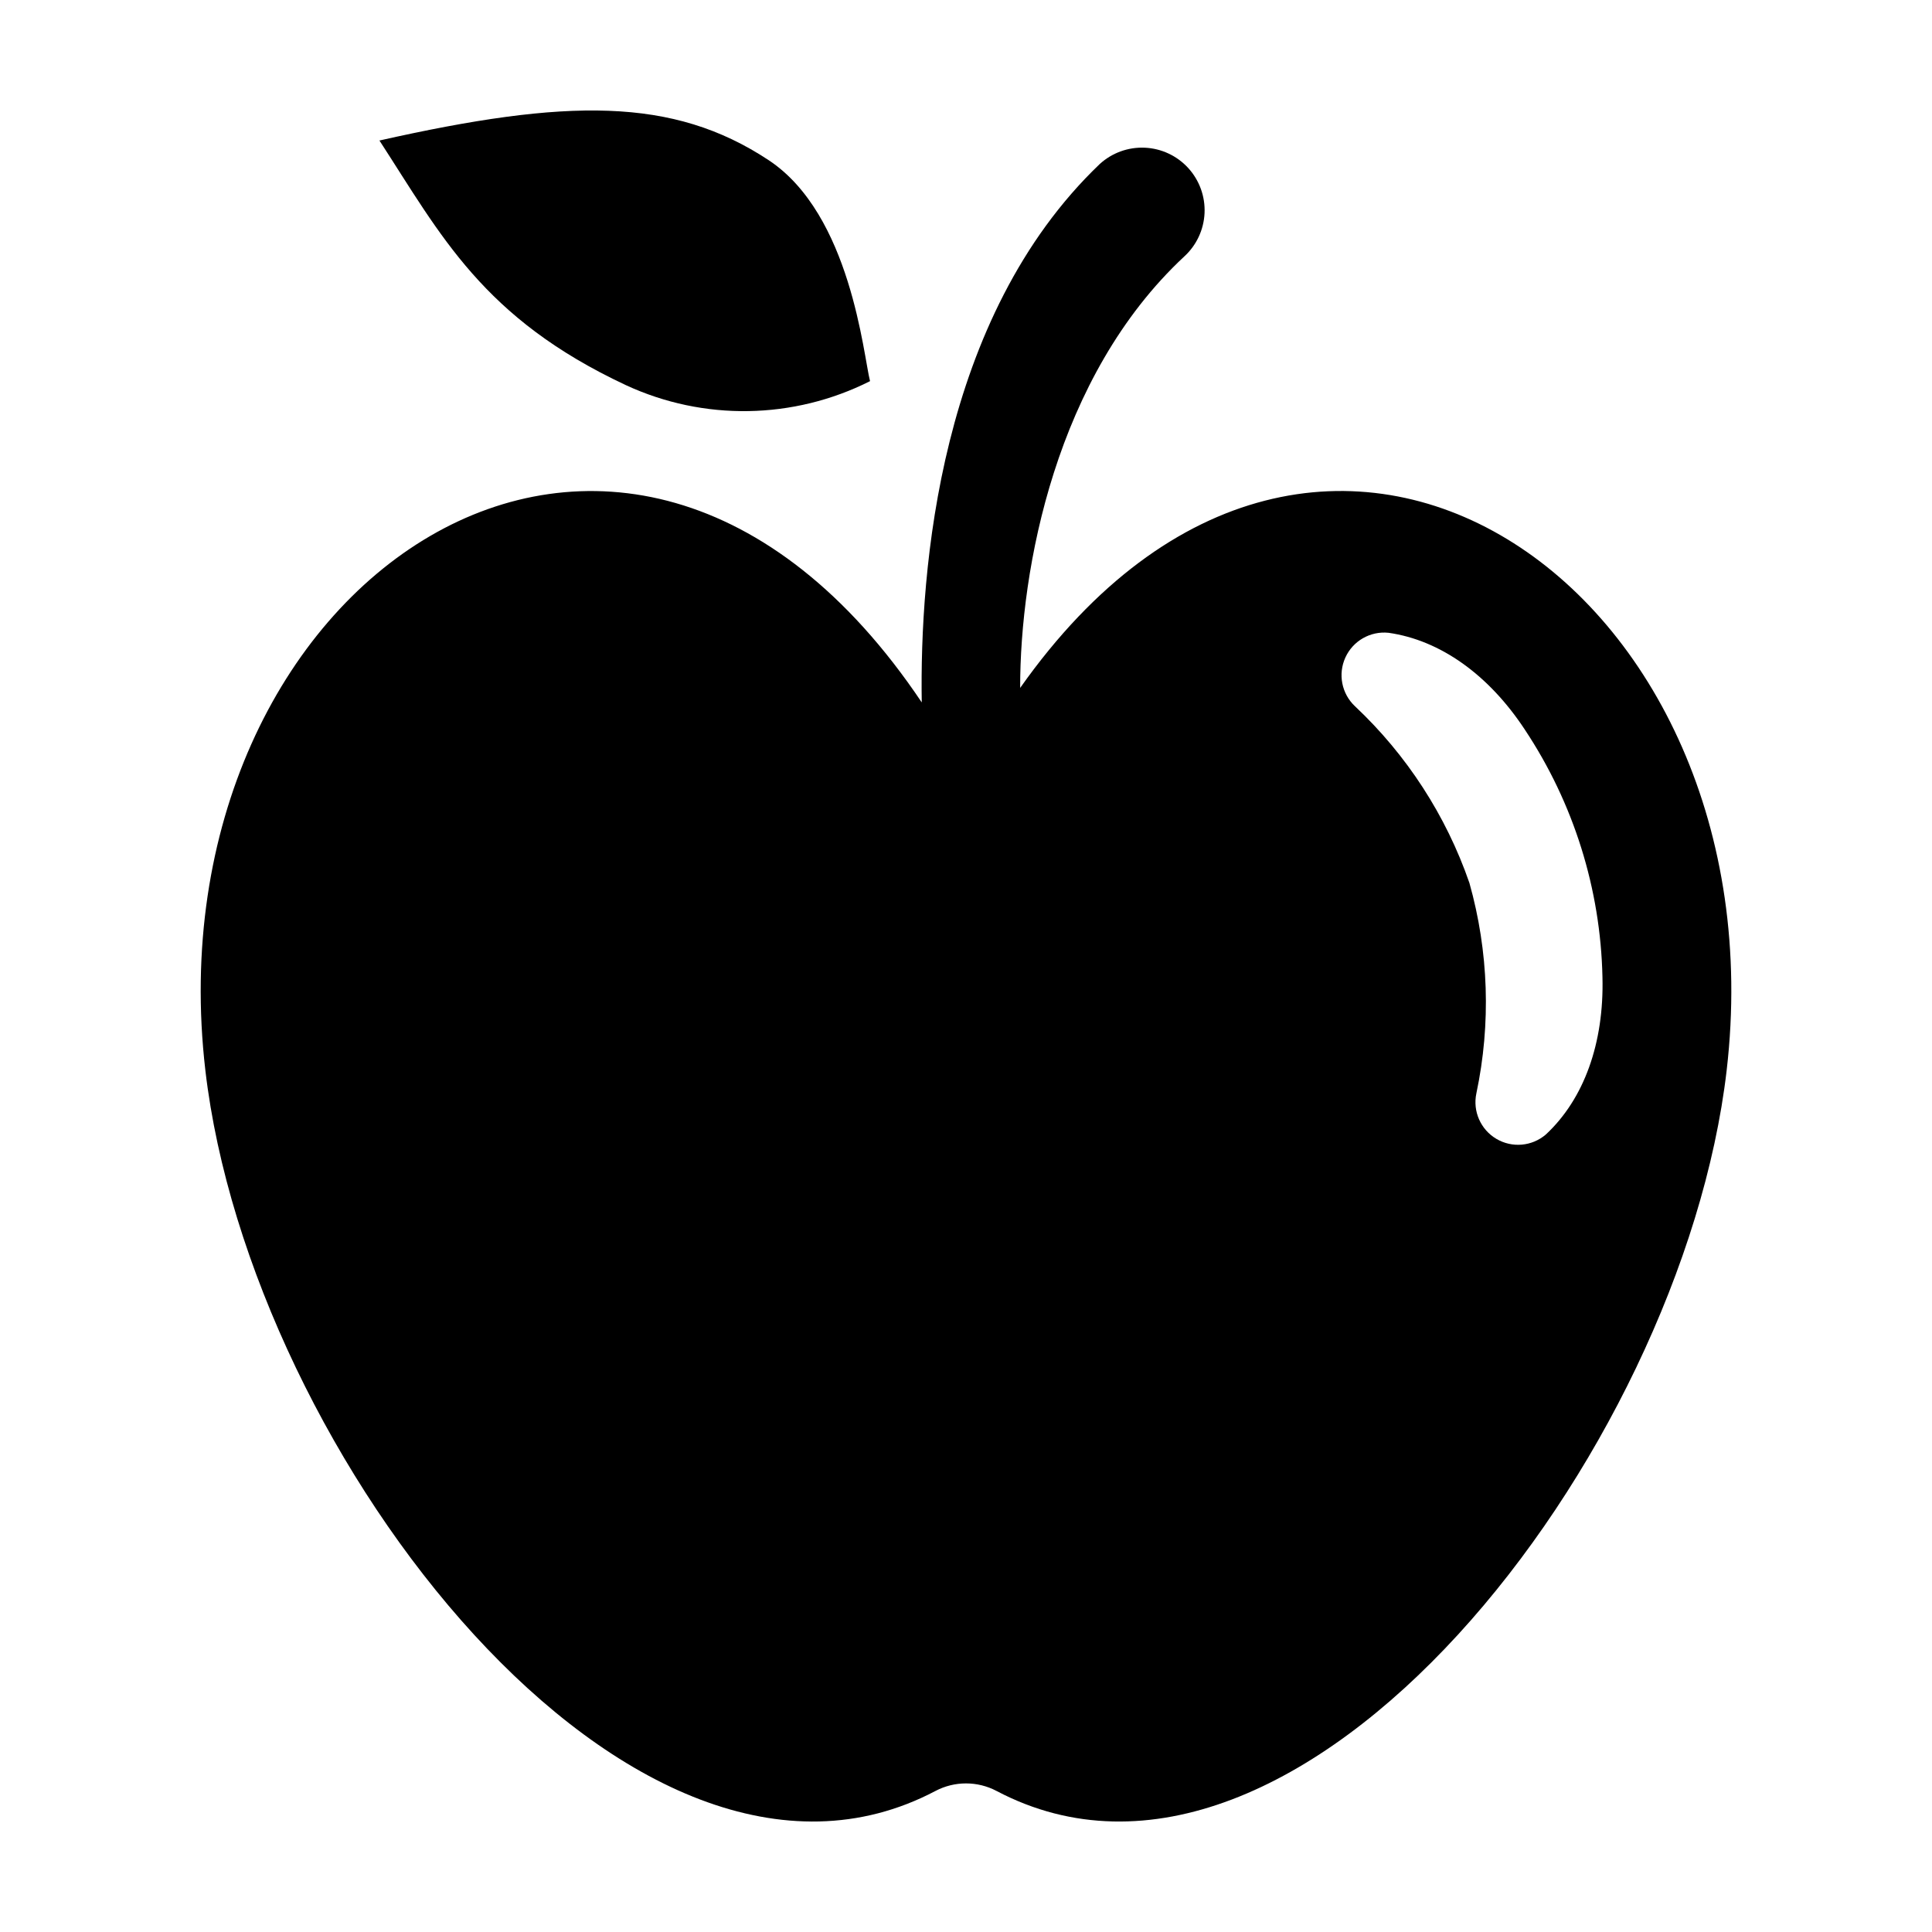
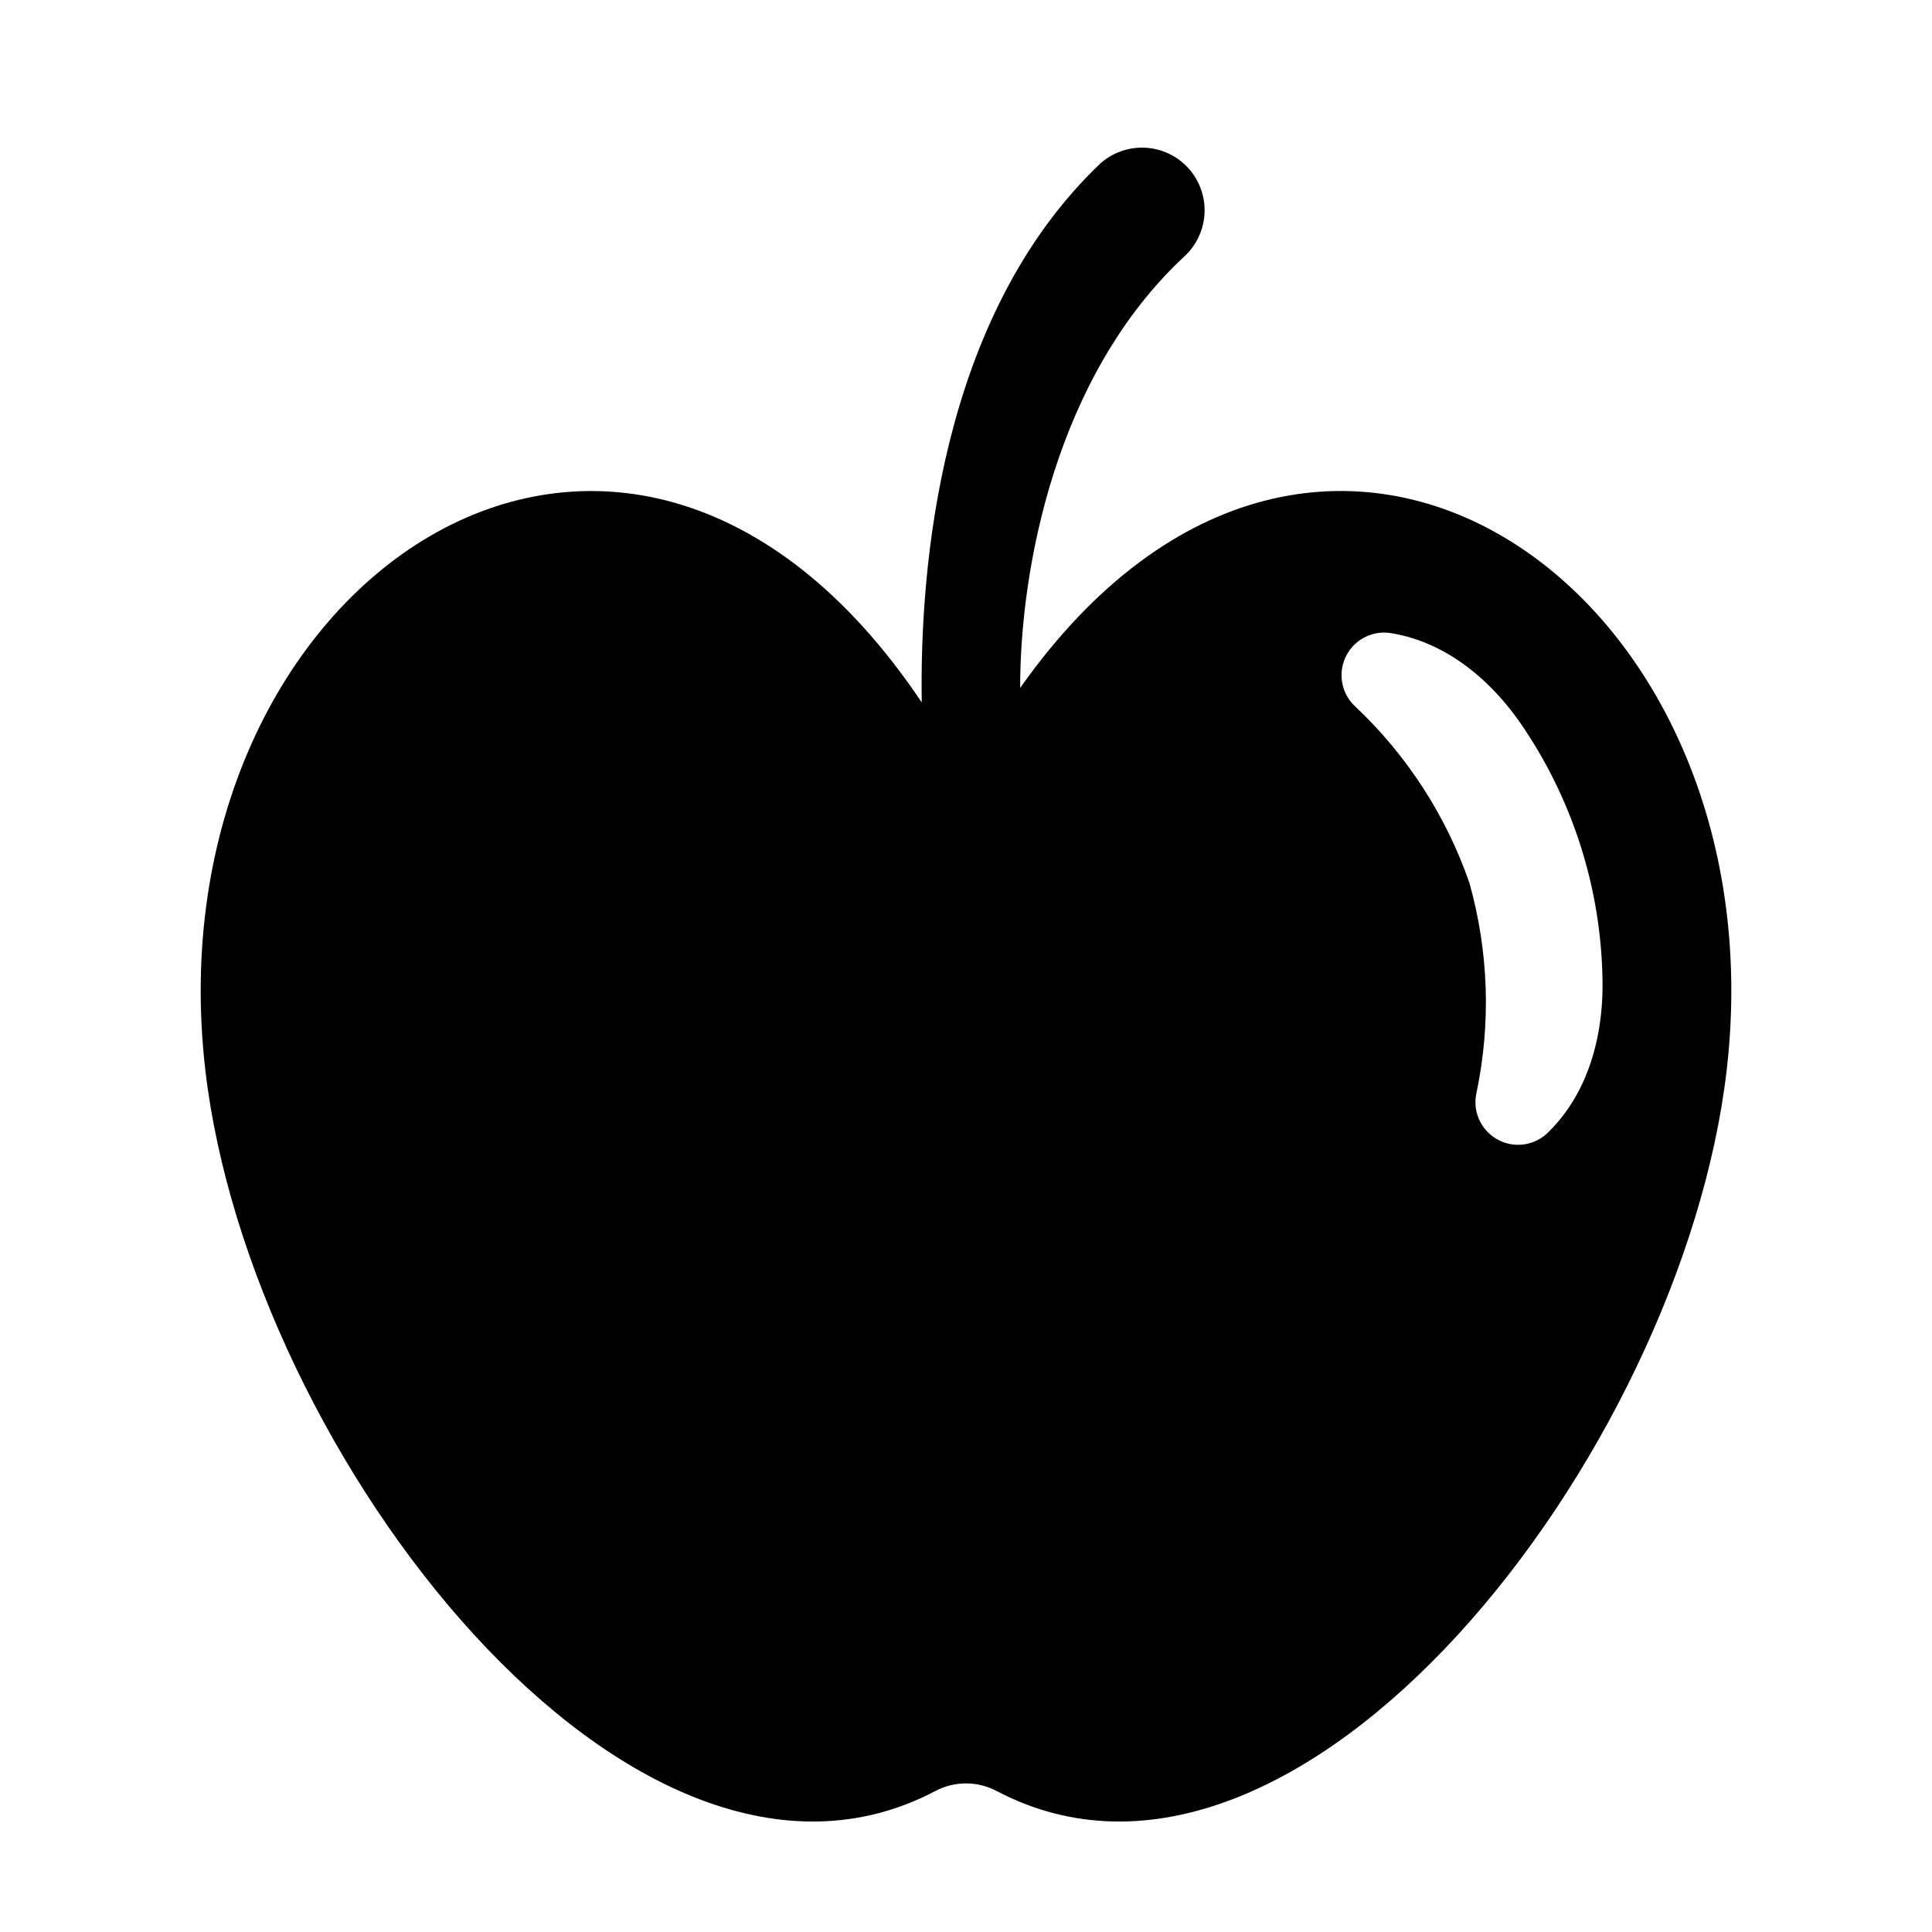
<svg xmlns="http://www.w3.org/2000/svg" fill="#000000" width="800px" height="800px" version="1.1" viewBox="144 144 512 512">
  <g>
-     <path d="m309.85 246.06c20.602 9.551 44.438 9.164 64.719-1.051-1.762-6.856-5.09-44.16-26.863-58.559-25.383-16.781-53.426-16.391-103.15-5.211 16.348 25.168 27.371 47.07 65.293 64.82z" />
    <path d="m414.35 326.3c-0.023-31.477 9.391-82.559 43.469-114.31 3.254-2.965 5.195-7.106 5.398-11.504 0.203-4.398-1.352-8.695-4.316-11.949-2.969-3.254-7.109-5.195-11.508-5.394s-8.695 1.355-11.949 4.324c-42.57 40.688-47.73 107.55-47.172 142.68-79.305-118.26-204.89-31.801-189.85 97.504 11.871 102.05 113.5 233.06 193.43 191l0.004-0.004c5.094-2.699 11.195-2.699 16.285 0 79.934 42.062 181.57-88.941 193.44-190.99 14.875-127.89-107.81-213.88-187.23-101.35zm139.32 118.35c-3.672 3.16-8.949 3.625-13.117 1.16s-6.301-7.312-5.301-12.051c3.906-18.465 3.273-37.602-1.844-55.77-6.172-17.836-16.582-33.91-30.336-46.836-3.527-3.32-4.543-8.516-2.527-12.922 2.012-4.402 6.609-7.035 11.43-6.535 13.684 1.953 26.52 11.07 36.129 25.672l-0.004-0.004c12.934 19.473 20.062 42.215 20.566 65.582 0.449 17.473-4.879 32.285-14.996 41.703z" />
  </g>
</svg>